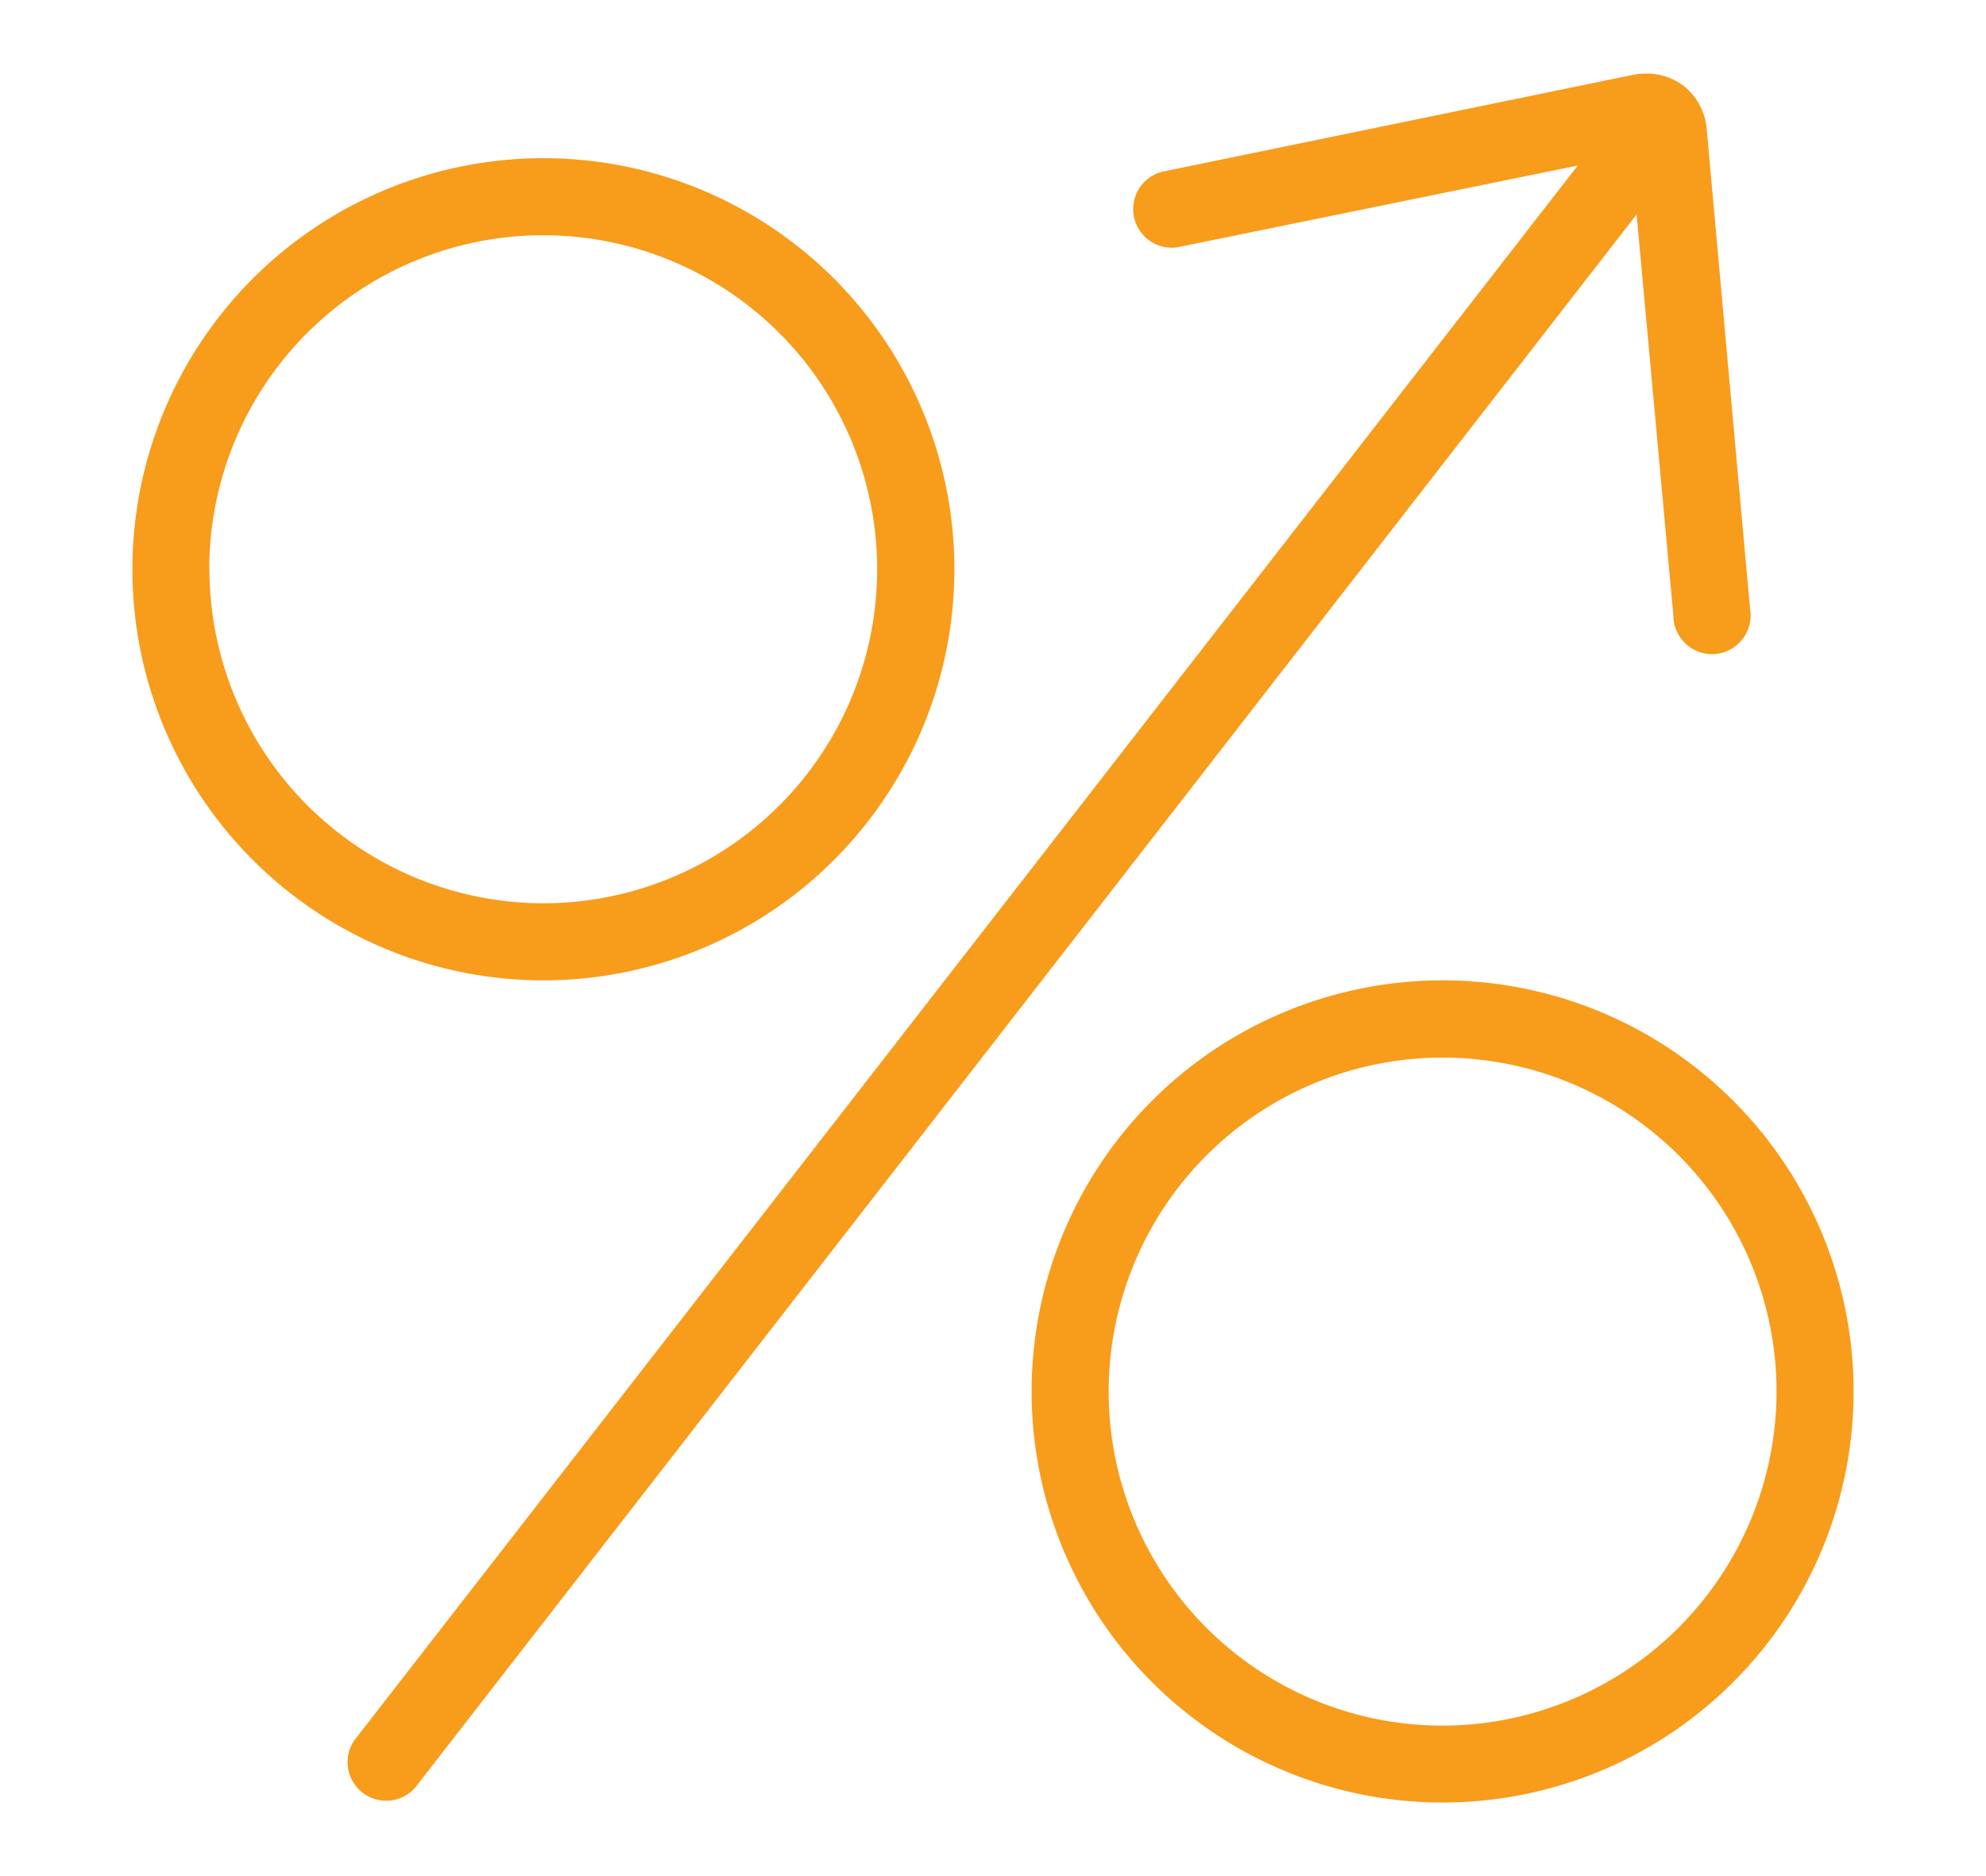
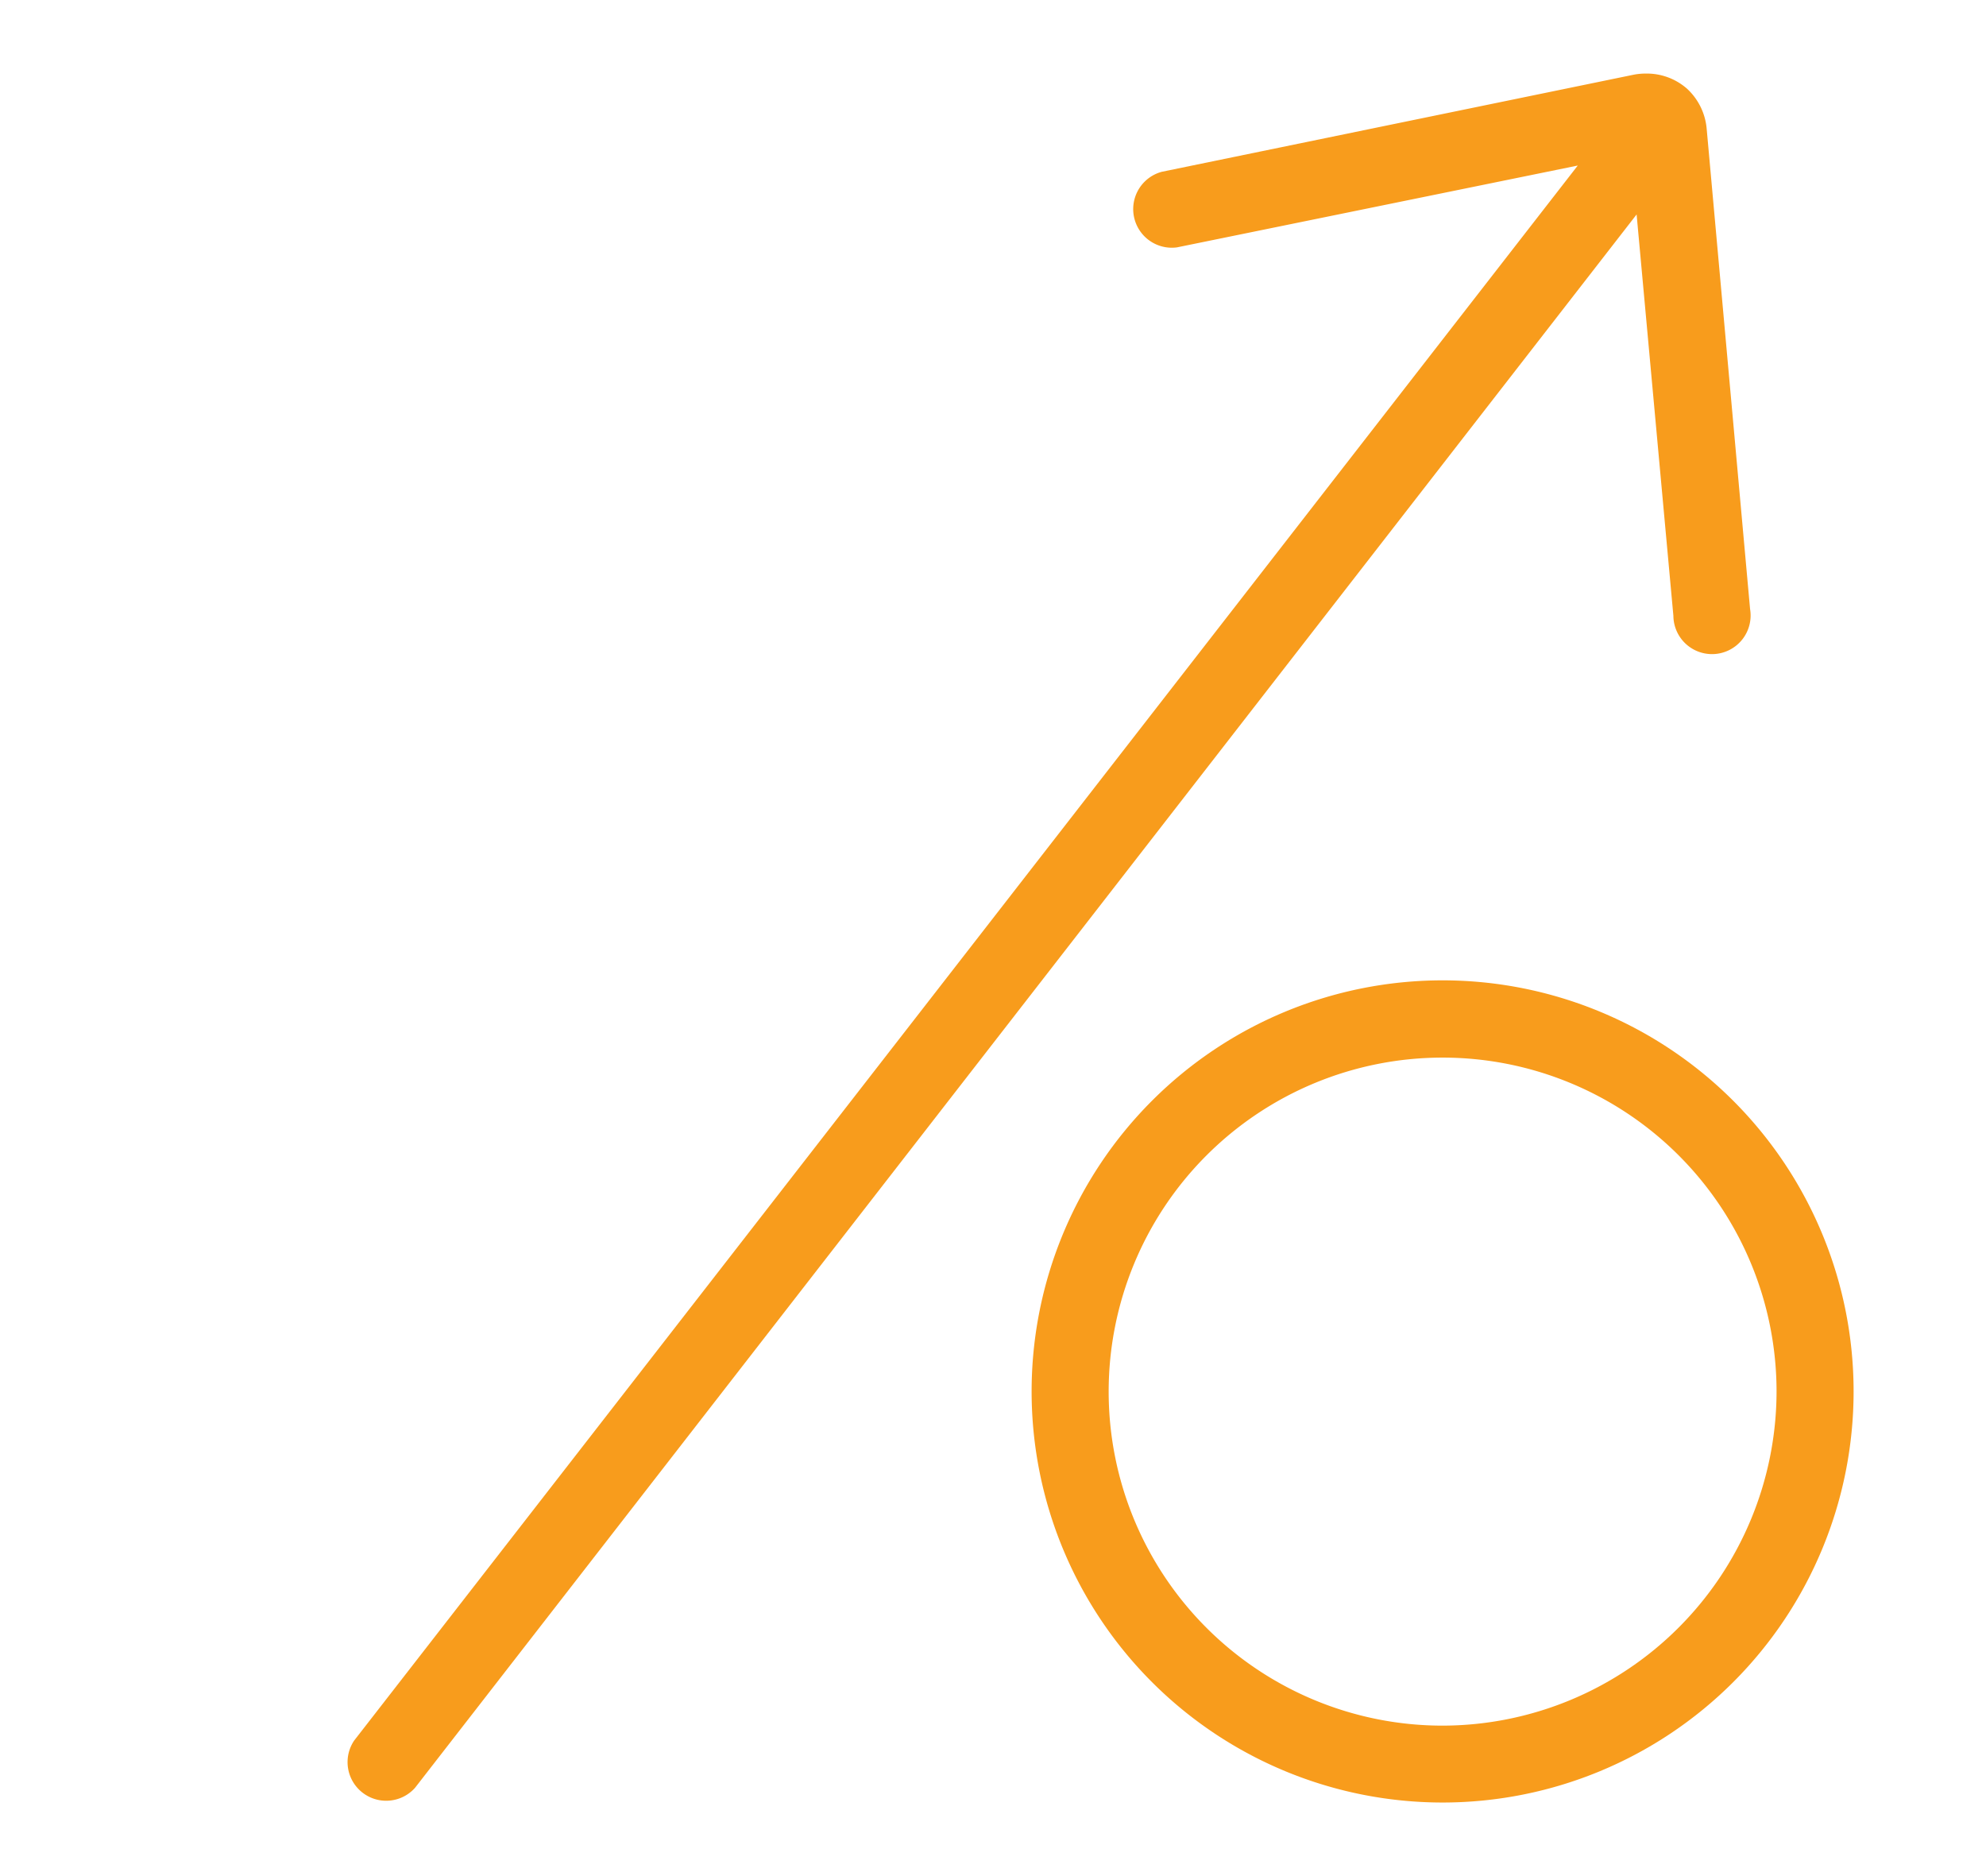
<svg xmlns="http://www.w3.org/2000/svg" id="Layer_1" data-name="Layer 1" viewBox="0 0 108 102">
  <defs>
    <style>.cls-1{fill:#f89c1c;}</style>
  </defs>
  <title>investment_criteria_ebitda</title>
  <path class="cls-1" d="M91,33.48a2.1,2.1,0,1,0,4.17-.37L92.81,7h0a3.36,3.36,0,0,0-1.06-2.17A3.31,3.31,0,0,0,89.5,4a3.43,3.43,0,0,0-.7.07L63.18,9.34A2.1,2.1,0,0,0,64,13.45L85.8,9,19.26,94.63a2.1,2.1,0,0,0,3.31,2.57L89,11.66Z" />
-   <path class="cls-1" d="M51.9,30.94A22.35,22.35,0,1,0,29.55,53.3,22.35,22.35,0,0,0,51.9,30.94Zm-40.52,0A18.16,18.16,0,1,1,29.55,49.11,18.18,18.18,0,0,1,11.39,30.94Z" />
  <path class="cls-1" d="M78.45,53.3A22.35,22.35,0,1,0,100.8,75.65,22.35,22.35,0,0,0,78.45,53.3Zm0,40.52A18.16,18.16,0,1,1,96.61,75.65,18.19,18.19,0,0,1,78.45,93.82Z" />
</svg>